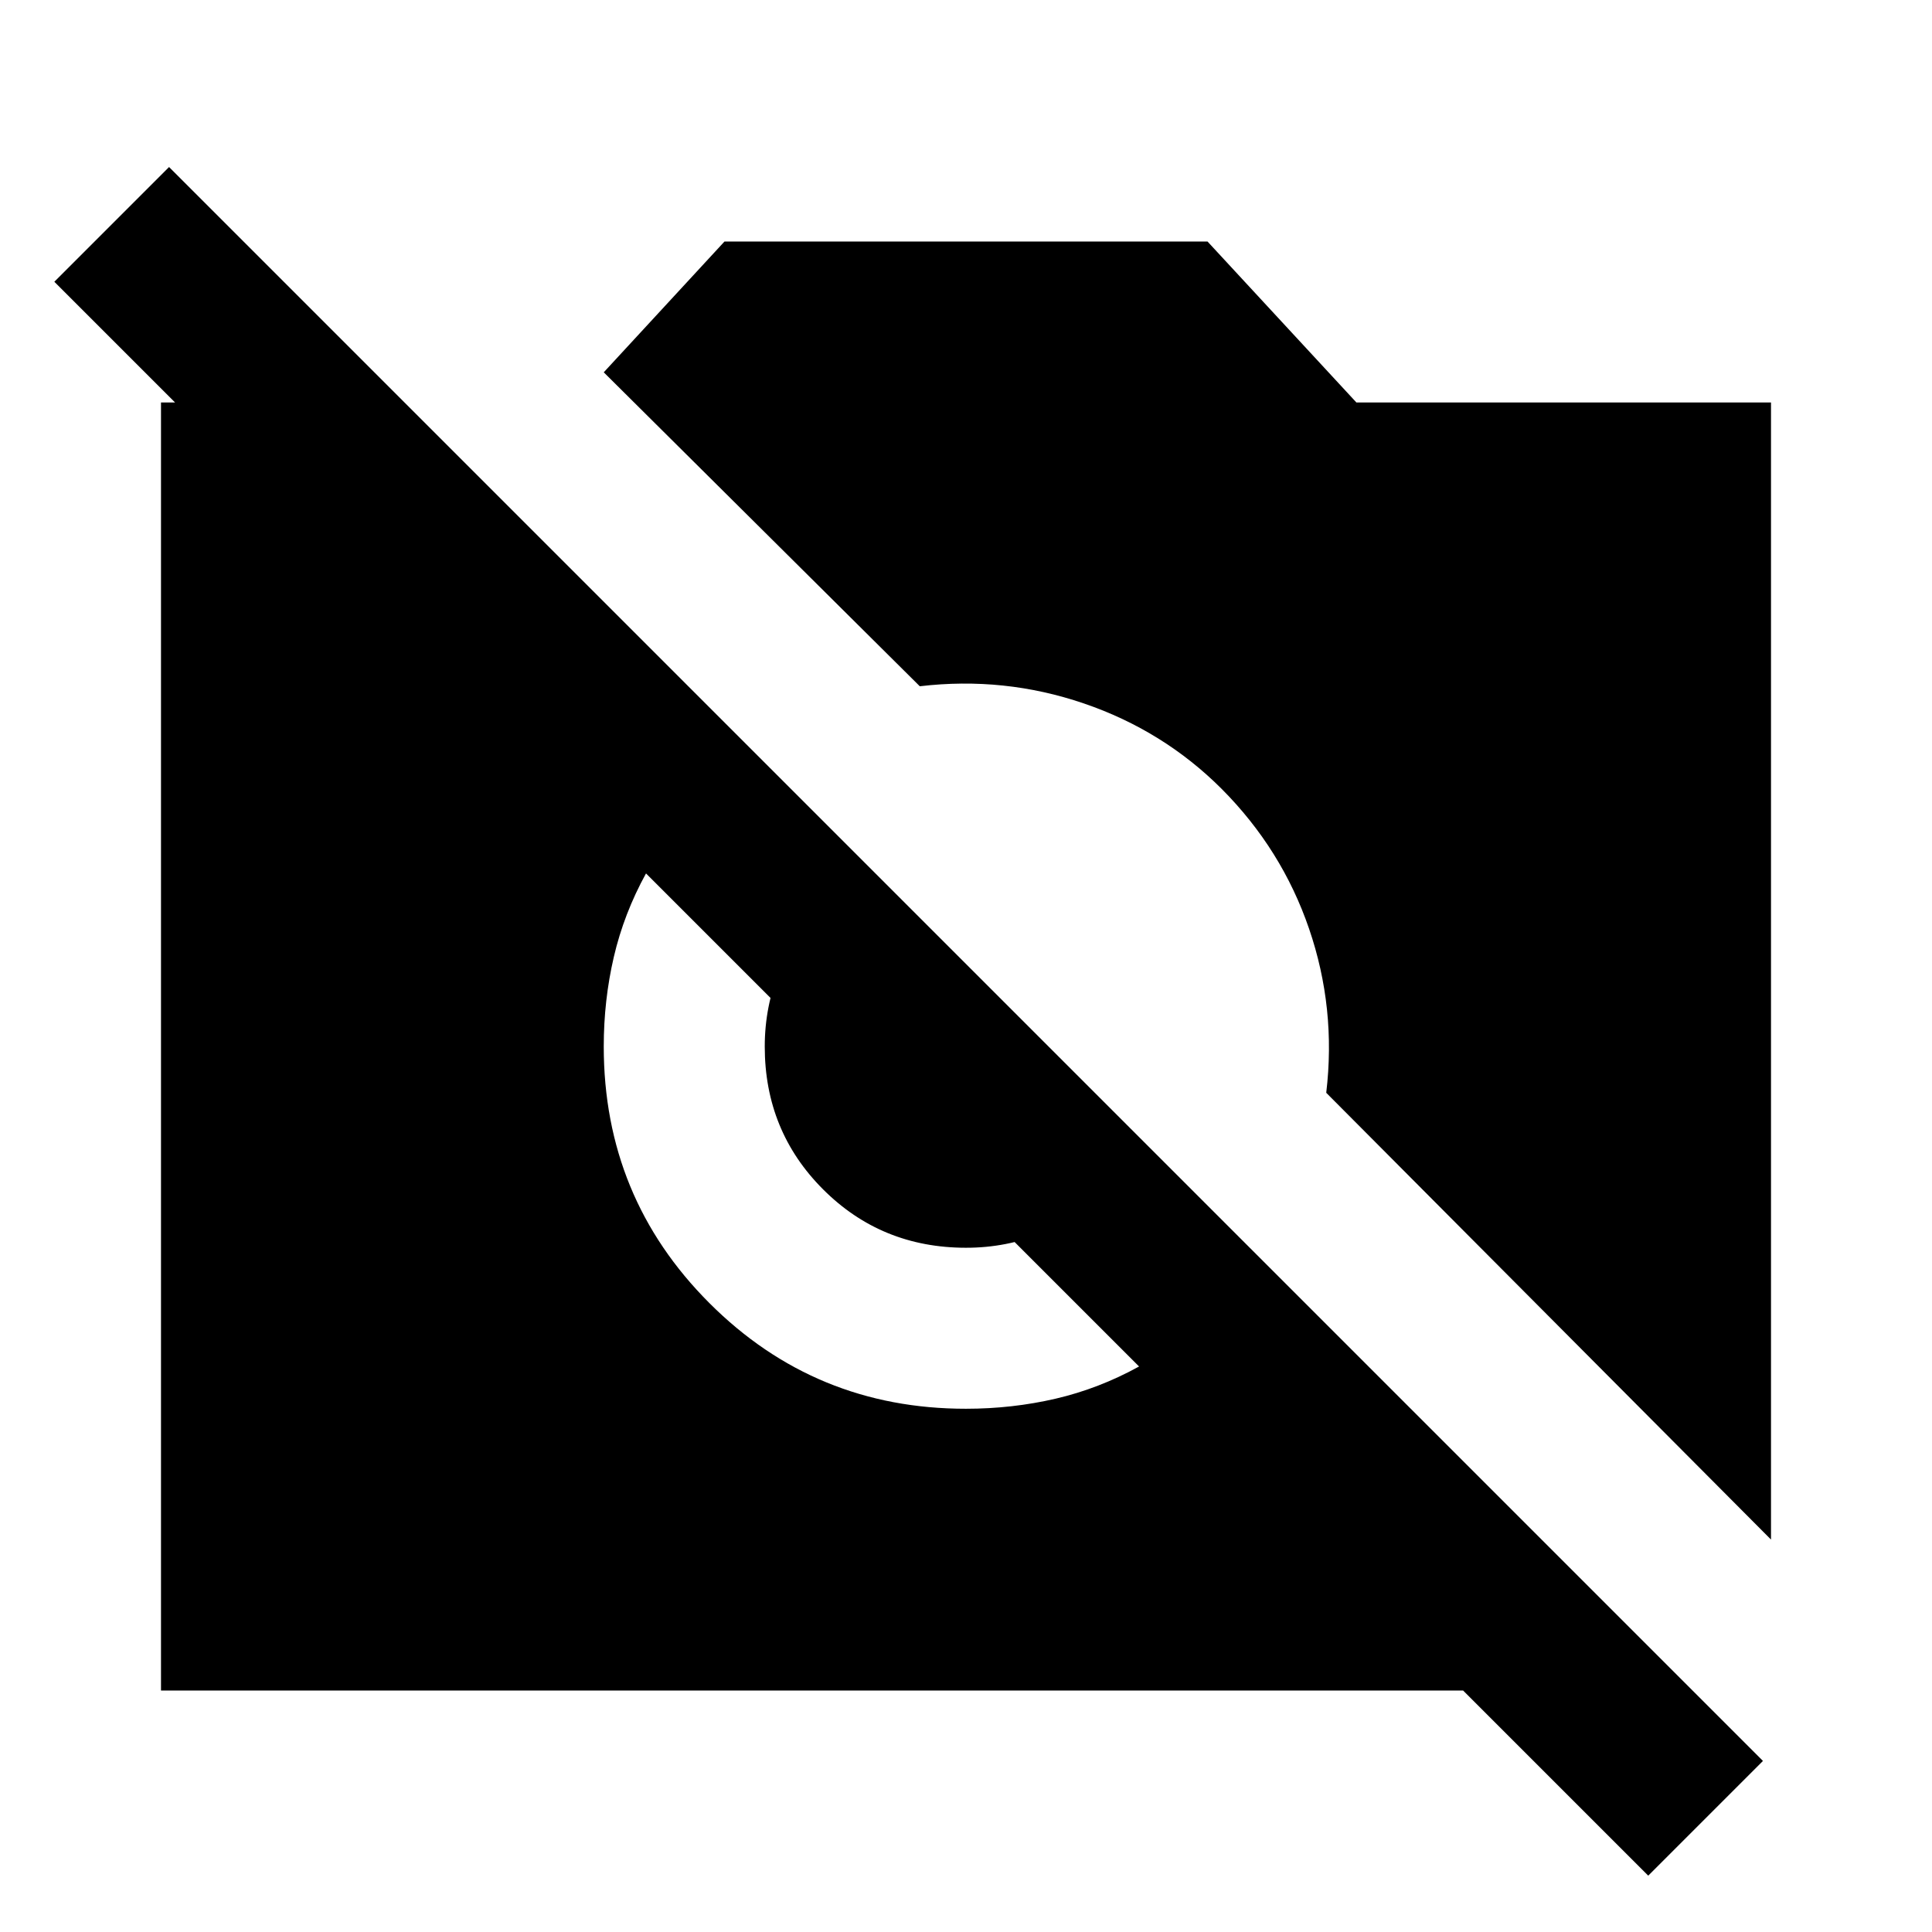
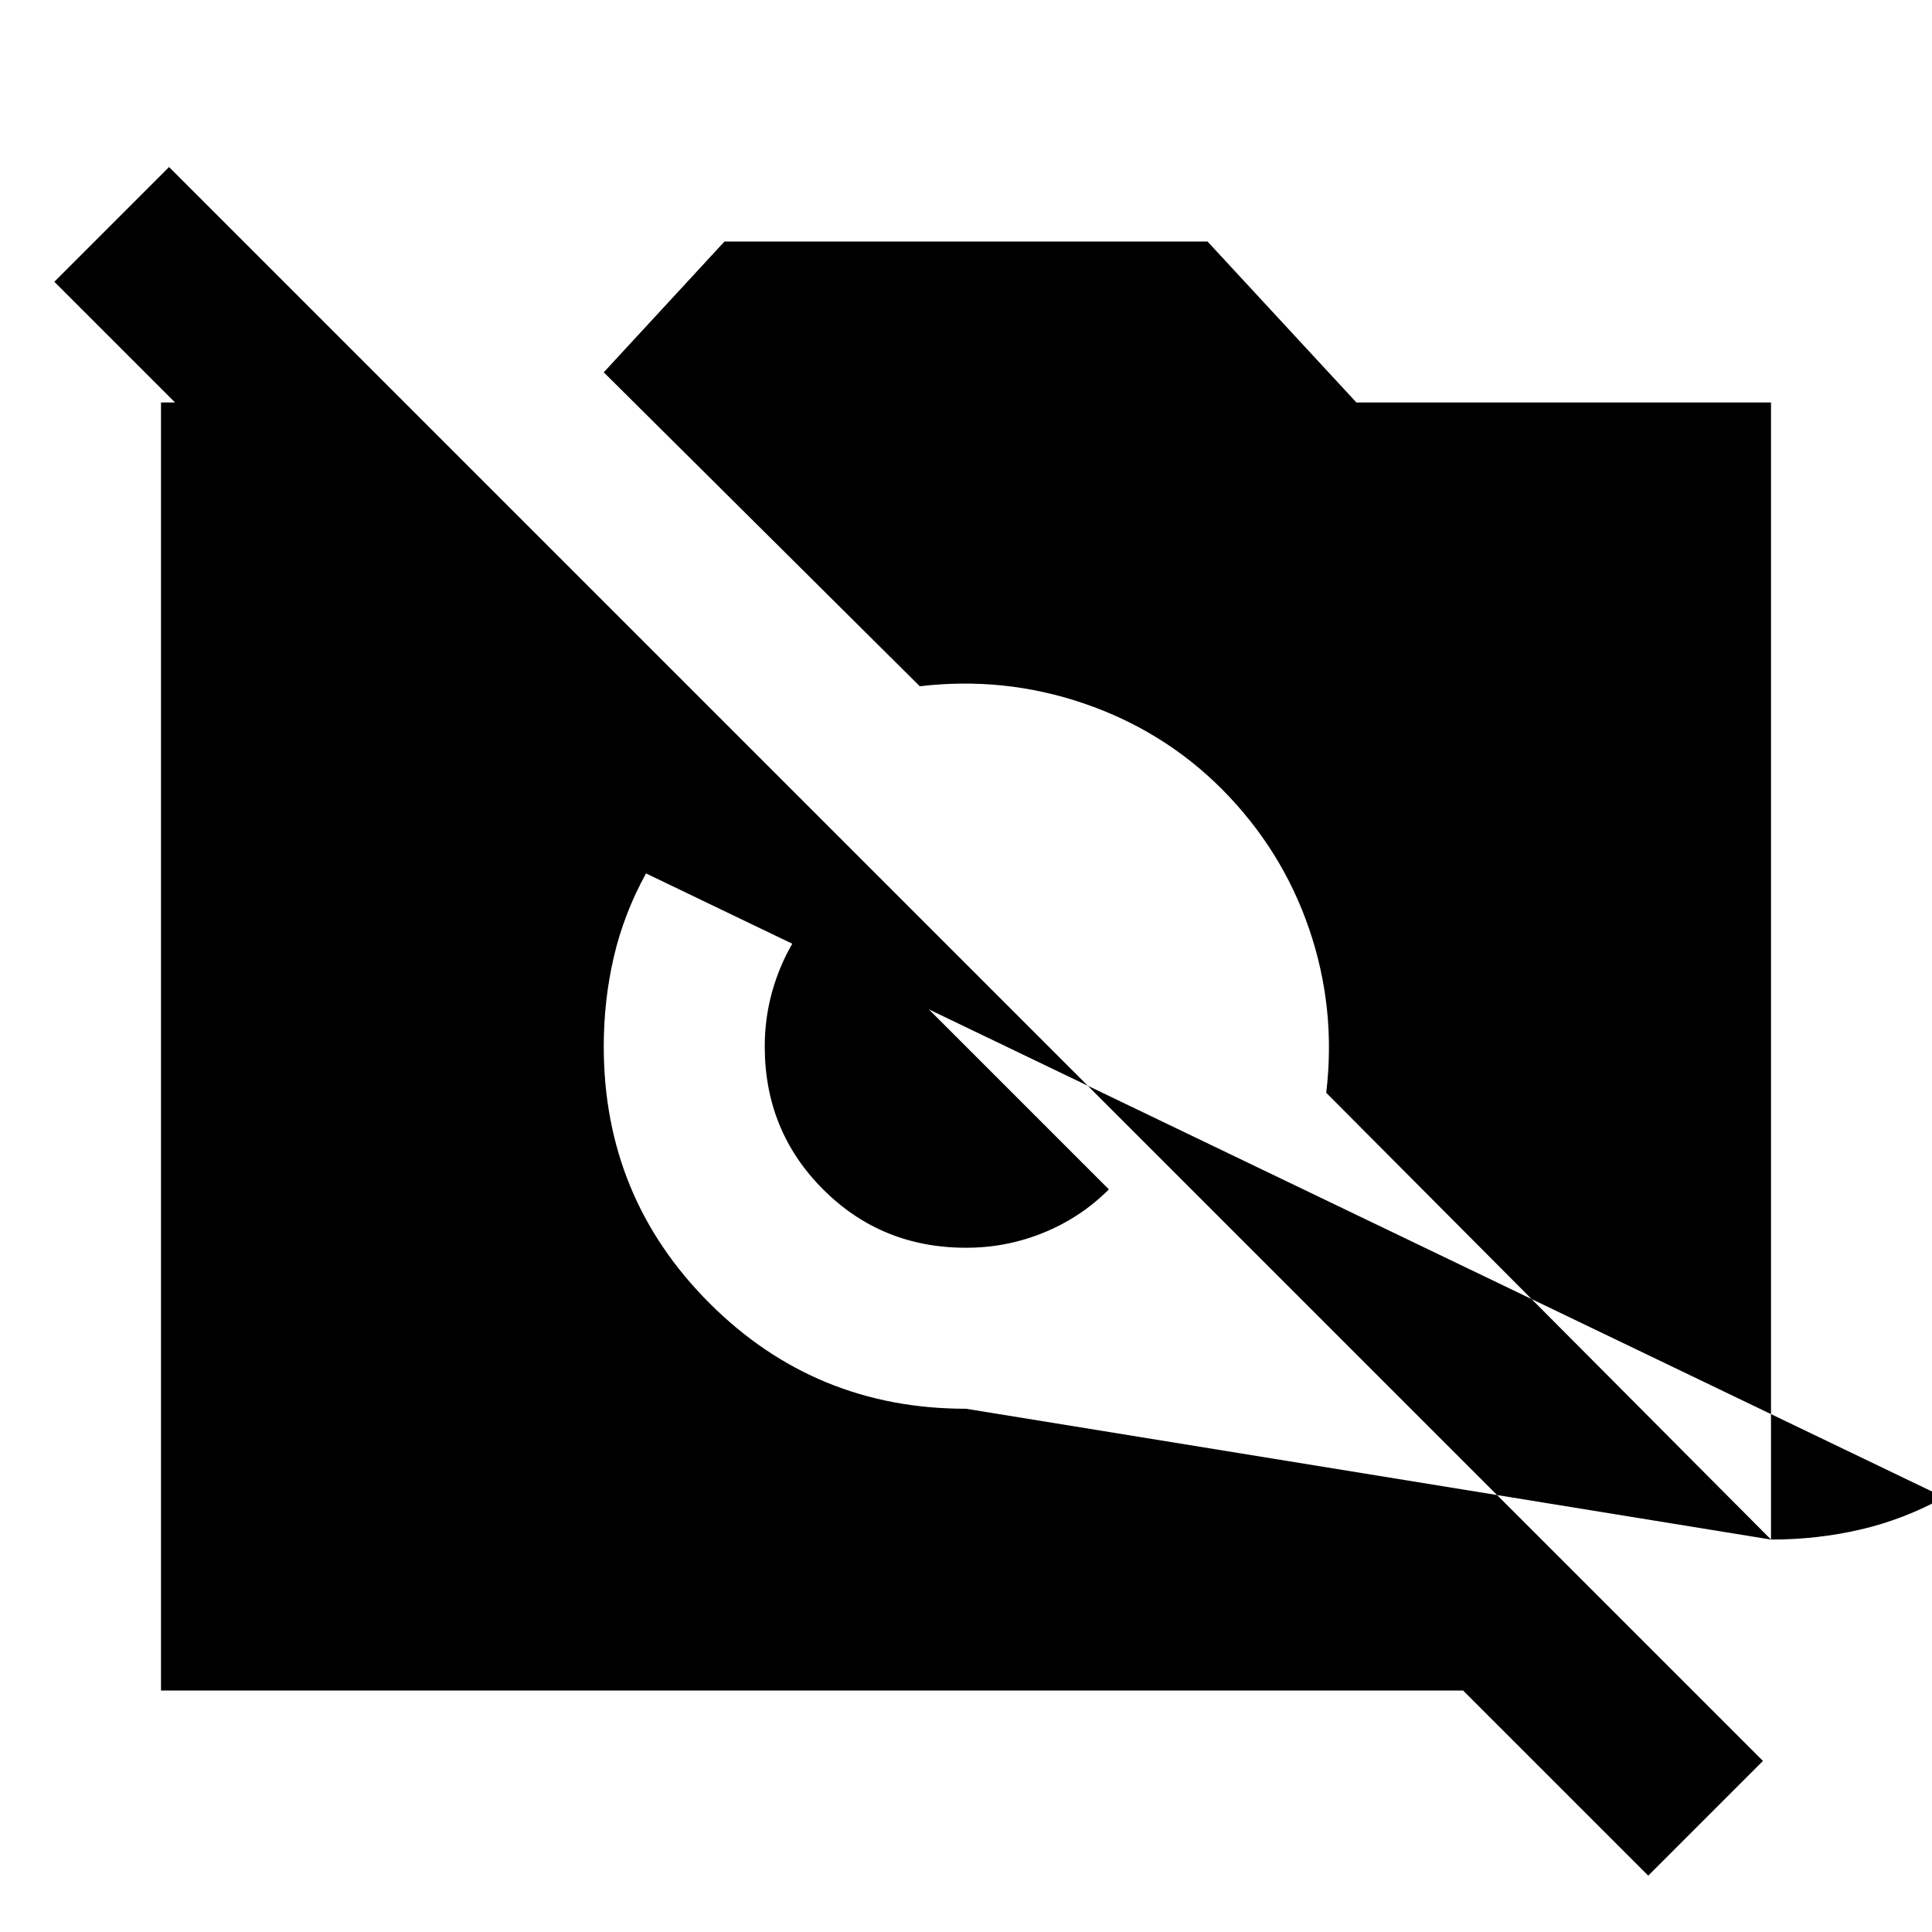
<svg xmlns="http://www.w3.org/2000/svg" width="800" height="800" viewBox="0 0 24 24">
-   <path fill="currentColor" d="m20.475 23.3l-2.3-2.3H2V5h3.025v2.85L.675 3.5L2.1 2.075l19.8 19.8zM22 19.125l-5.525-5.55q.125-1.05-.213-2.037T15.176 9.8q-.725-.725-1.713-1.062t-2.037-.213L7.5 4.625L9 3h6l1.85 2H22zM12 17.5q.575 0 1.113-.125t1.037-.4L8.025 10.85q-.275.5-.4 1.038T7.5 13q0 1.875 1.313 3.188T12 17.5m0-2q-1.05 0-1.775-.725T9.5 13q0-.5.188-.962t.537-.813l3.55 3.55q-.35.35-.812.538T12 15.5" />
+   <path fill="currentColor" d="m20.475 23.3l-2.3-2.3H2V5h3.025v2.85L.675 3.5L2.1 2.075l19.8 19.8zM22 19.125l-5.525-5.55q.125-1.05-.213-2.037T15.176 9.8q-.725-.725-1.713-1.062t-2.037-.213L7.5 4.625L9 3h6l1.85 2H22zq.575 0 1.113-.125t1.037-.4L8.025 10.85q-.275.5-.4 1.038T7.5 13q0 1.875 1.313 3.188T12 17.5m0-2q-1.05 0-1.775-.725T9.5 13q0-.5.188-.962t.537-.813l3.55 3.55q-.35.35-.812.538T12 15.5" />
</svg>